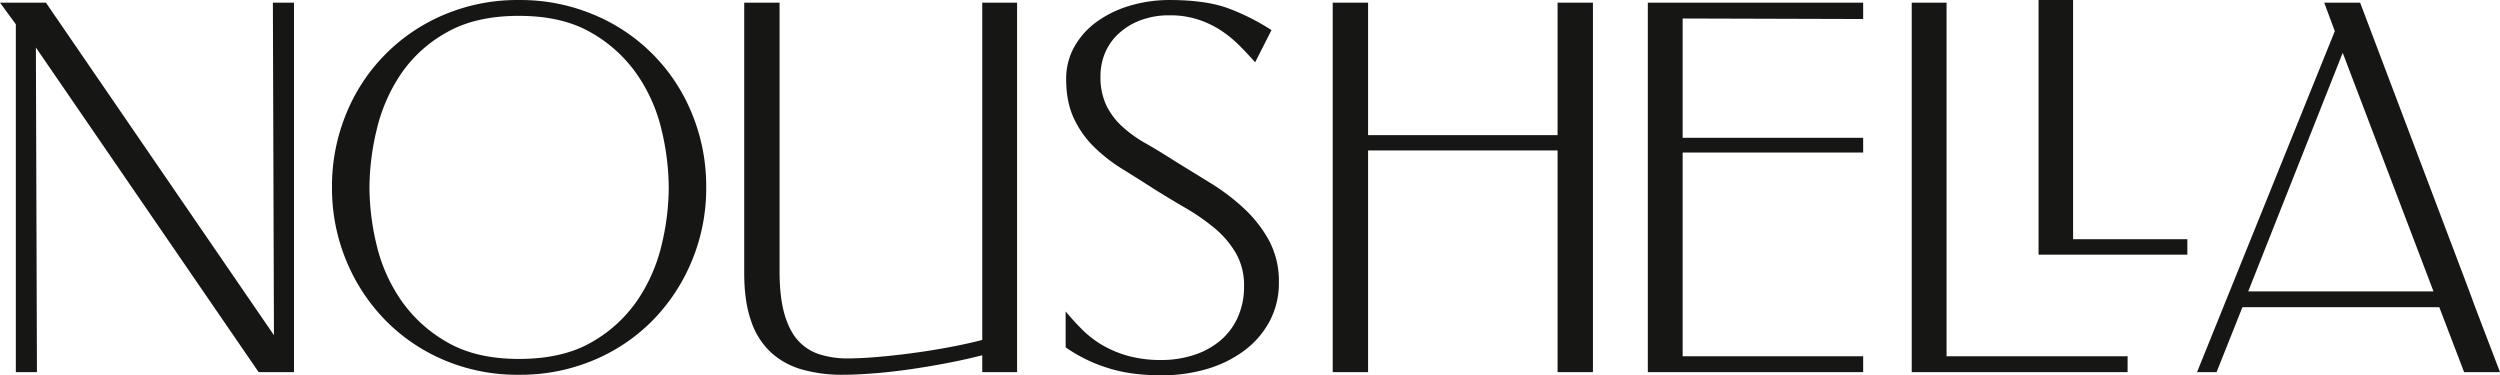
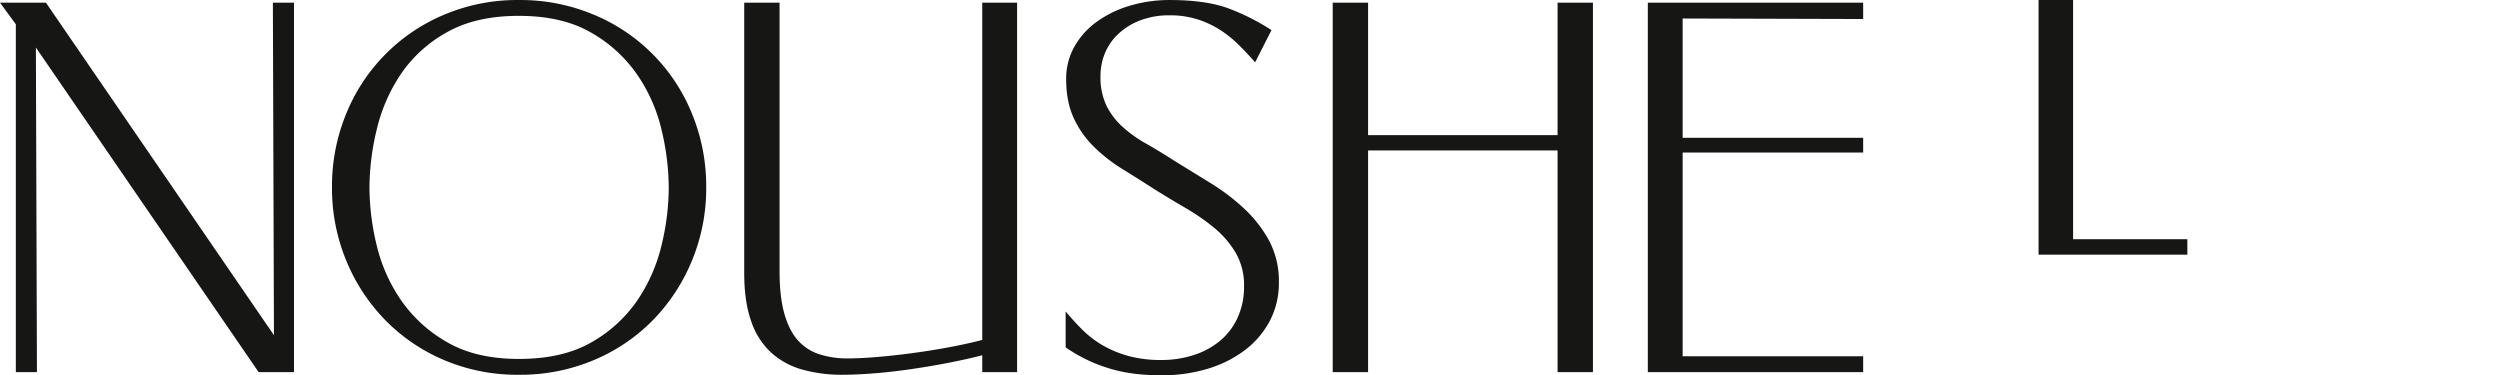
<svg xmlns="http://www.w3.org/2000/svg" viewBox="0 0 1200 180.144" height="180.144" width="1200" data-sanitized-data-name="Group 33" data-name="Group 33" id="Group_33">
  <defs>
    <clipPath id="clip-path">
      <rect fill="none" height="180.144" width="1200" data-sanitized-data-name="Rectangle 7" data-name="Rectangle 7" id="Rectangle_7" />
    </clipPath>
  </defs>
  <path fill="#161615" transform="translate(0 0.309)" d="M130.983.968l.507,159.611L22.042.968H0L7.6,11.355V178.314H17.734L17.227,22.5,124.142,178.314h16.975V.968Z" data-sanitized-data-name="Path 31" data-name="Path 31" id="Path_31" />
  <g data-sanitized-data-name="Group 32" data-name="Group 32" id="Group_32">
    <g clip-path="url(#clip-path)" data-sanitized-data-name="Group 31" data-name="Group 31" id="Group_31">
      <path fill="#161615" transform="translate(38.584 0.003)" d="M120.771,89.948a91.377,91.377,0,0,1,6.714-35.089,86.871,86.871,0,0,1,47-47.757A90.005,90.005,0,0,1,210.457.008,90.94,90.94,0,0,1,246.56,7.1a86.561,86.561,0,0,1,47.123,47.757A91.452,91.452,0,0,1,300.4,89.948a90.782,90.782,0,0,1-6.716,34.836,89.668,89.668,0,0,1-18.62,28.629,86.527,86.527,0,0,1-28.5,19.382,90.871,90.871,0,0,1-36.1,7.094,89.937,89.937,0,0,1-35.976-7.094,86.8,86.8,0,0,1-28.377-19.382,89.581,89.581,0,0,1-18.621-28.629,90.706,90.706,0,0,1-6.714-34.836m17.988.253a118.943,118.943,0,0,0,3.419,27.362,78.5,78.5,0,0,0,11.782,26.6,67.2,67.2,0,0,0,22.169,20.142q13.807,7.98,34.329,7.98,21.027,0,34.836-7.98a66,66,0,0,0,22.042-20.142,79.992,79.992,0,0,0,11.655-26.6A118.875,118.875,0,0,0,282.41,90.2v-.253a120.5,120.5,0,0,0-3.42-27.489A78.415,78.415,0,0,0,267.207,35.73,67.218,67.218,0,0,0,245.04,15.588q-13.811-7.98-34.582-7.98t-34.709,7.98A64.361,64.361,0,0,0,153.707,35.73a81.2,81.2,0,0,0-11.528,26.729,120.57,120.57,0,0,0-3.419,27.489Z" data-sanitized-data-name="Path 32" data-name="Path 32" id="Path_32" />
      <path fill="#161615" transform="translate(86.493 0.309)" d="M287.7.968V129.924q0,12.162,2.28,20.269t6.46,12.8a23.385,23.385,0,0,0,10.262,6.714,43.93,43.93,0,0,0,13.934,2.027q5.32,0,13.174-.633t16.6-1.773q8.74-1.14,17.735-2.787t16.847-3.673V.968h16.722V178.314H384.991v-8.107q-7.856,2.031-17.1,3.8t-18.242,3.04q-9,1.271-17.227,1.9t-14.315.633a70.585,70.585,0,0,1-19.635-2.533,36.882,36.882,0,0,1-14.947-8.234,36.316,36.316,0,0,1-9.5-15.075q-3.3-9.37-3.295-23.054V.968Z" data-sanitized-data-name="Path 33" data-name="Path 33" id="Path_33" />
      <path fill="#161615" transform="translate(123.85 0.003)" d="M387.66,149.485q3.8,4.56,7.98,8.74a48.25,48.25,0,0,0,9.5,7.347,52.517,52.517,0,0,0,12.287,5.195,58.735,58.735,0,0,0,16.342,2.027,49.73,49.73,0,0,0,15.074-2.281,37.928,37.928,0,0,0,12.667-6.714,31.415,31.415,0,0,0,8.615-11.147,35.528,35.528,0,0,0,3.167-15.328,30.819,30.819,0,0,0-3.927-15.834,45.371,45.371,0,0,0-10.135-11.907,100.379,100.379,0,0,0-13.807-9.628q-7.6-4.429-14.947-8.994-7.858-5.065-15.455-9.754A77.862,77.862,0,0,1,401.34,70.566a46.944,46.944,0,0,1-9.754-13.807q-3.675-7.85-3.673-18.749a31.162,31.162,0,0,1,3.927-15.58,37.585,37.585,0,0,1,10.64-11.908,52.261,52.261,0,0,1,15.835-7.727A65.578,65.578,0,0,1,437.571.008q17.985,0,29.009,4.307a107.353,107.353,0,0,1,19.887,10.134L478.613,29.9q-3.551-4.049-7.6-8.107a56.554,56.554,0,0,0-8.867-7.222,46.641,46.641,0,0,0-10.895-5.193,43.165,43.165,0,0,0-13.68-2.027,38.68,38.68,0,0,0-14.062,2.407A32.069,32.069,0,0,0,413,16.222a26.579,26.579,0,0,0-6.46,9.248,28.446,28.446,0,0,0-2.153,11.02,31.807,31.807,0,0,0,2.787,14.06,33.912,33.912,0,0,0,7.6,10.135,60.941,60.941,0,0,0,11.274,8.107q6.46,3.675,13.555,8.234,8.61,5.32,17.48,10.768a102.534,102.534,0,0,1,16.215,12.287,60.71,60.71,0,0,1,12.034,15.454,41.251,41.251,0,0,1,4.688,20.015,39.041,39.041,0,0,1-4.307,18.368A42.265,42.265,0,0,1,473.8,167.981a56.28,56.28,0,0,1-17.862,8.994,75.762,75.762,0,0,1-22.421,3.167q-15.2,0-26.475-3.8a72.719,72.719,0,0,1-19.382-9.628Z" data-sanitized-data-name="Path 34" data-name="Path 34" id="Path_34" />
      <path fill="#161615" transform="translate(154.889 0.309)" d="M484.815.968H501.79V64.559h90.952V.968h16.975V178.314H592.742V71.906H501.79V178.314H484.815Z" data-sanitized-data-name="Path 35" data-name="Path 35" id="Path_35" />
      <path fill="#161615" transform="translate(191.511 0.309)" d="M599.442.968H702.809V8.823l-86.646-.255V65.826h86.646V72.92H616.162v97.793h86.646v7.6H599.442Z" data-sanitized-data-name="Path 36" data-name="Path 36" id="Path_36" />
-       <path fill="#161615" transform="translate(222.182 0.309)" d="M799.067,170.714v7.6H695.446V.968h16.722V170.714Z" data-sanitized-data-name="Path 37" data-name="Path 37" id="Path_37" />
      <path fill="#161615" transform="translate(236.922 0)" d="M813.009,114.8v7.441H741.584V0h16.579V114.8Z" data-sanitized-data-name="Path 38" data-name="Path 38" id="Path_38" />
-       <path fill="#161615" transform="translate(255.341 0.309)" d="M932.752,147.152l11.907,31.162H927.432l-11.908-31.162h-94.5L808.61,178.315h-9.375L865.361,14.65,860.293.967h17.228l52.444,138.585m-17.229,0L869.16,25.036,823.81,139.552Z" data-sanitized-data-name="Path 39" data-name="Path 39" id="Path_39" />
    </g>
  </g>
</svg>